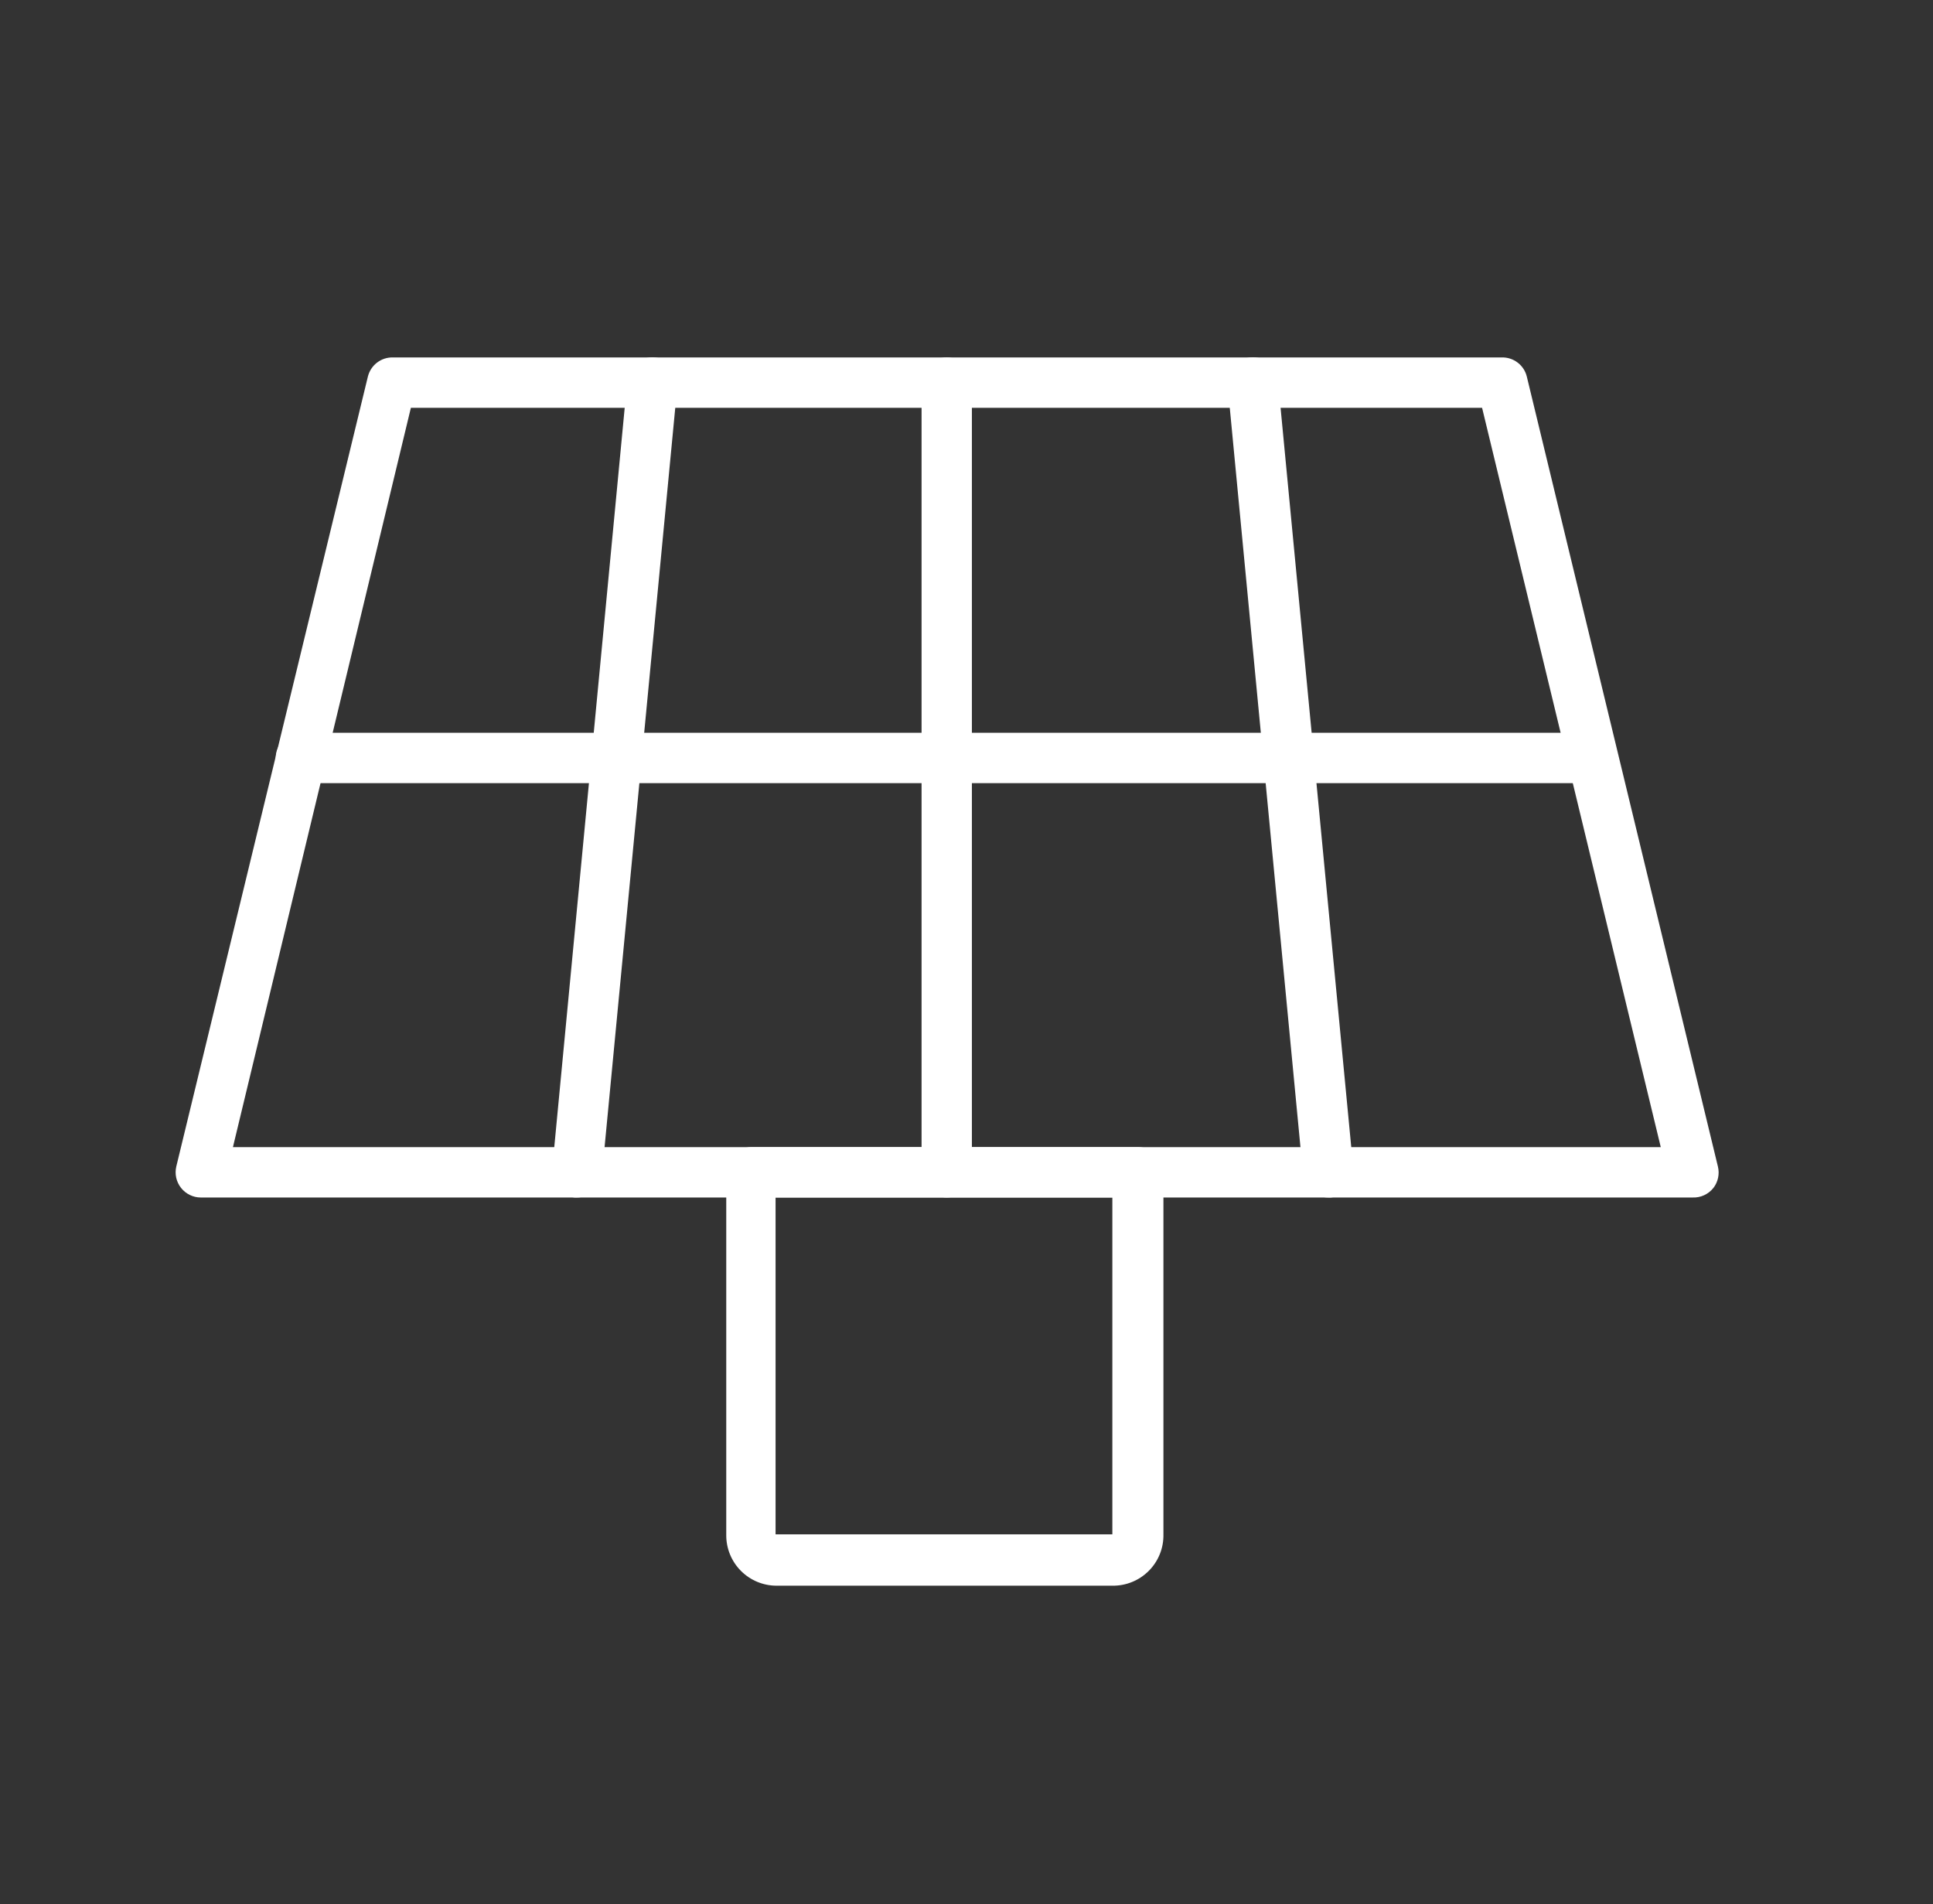
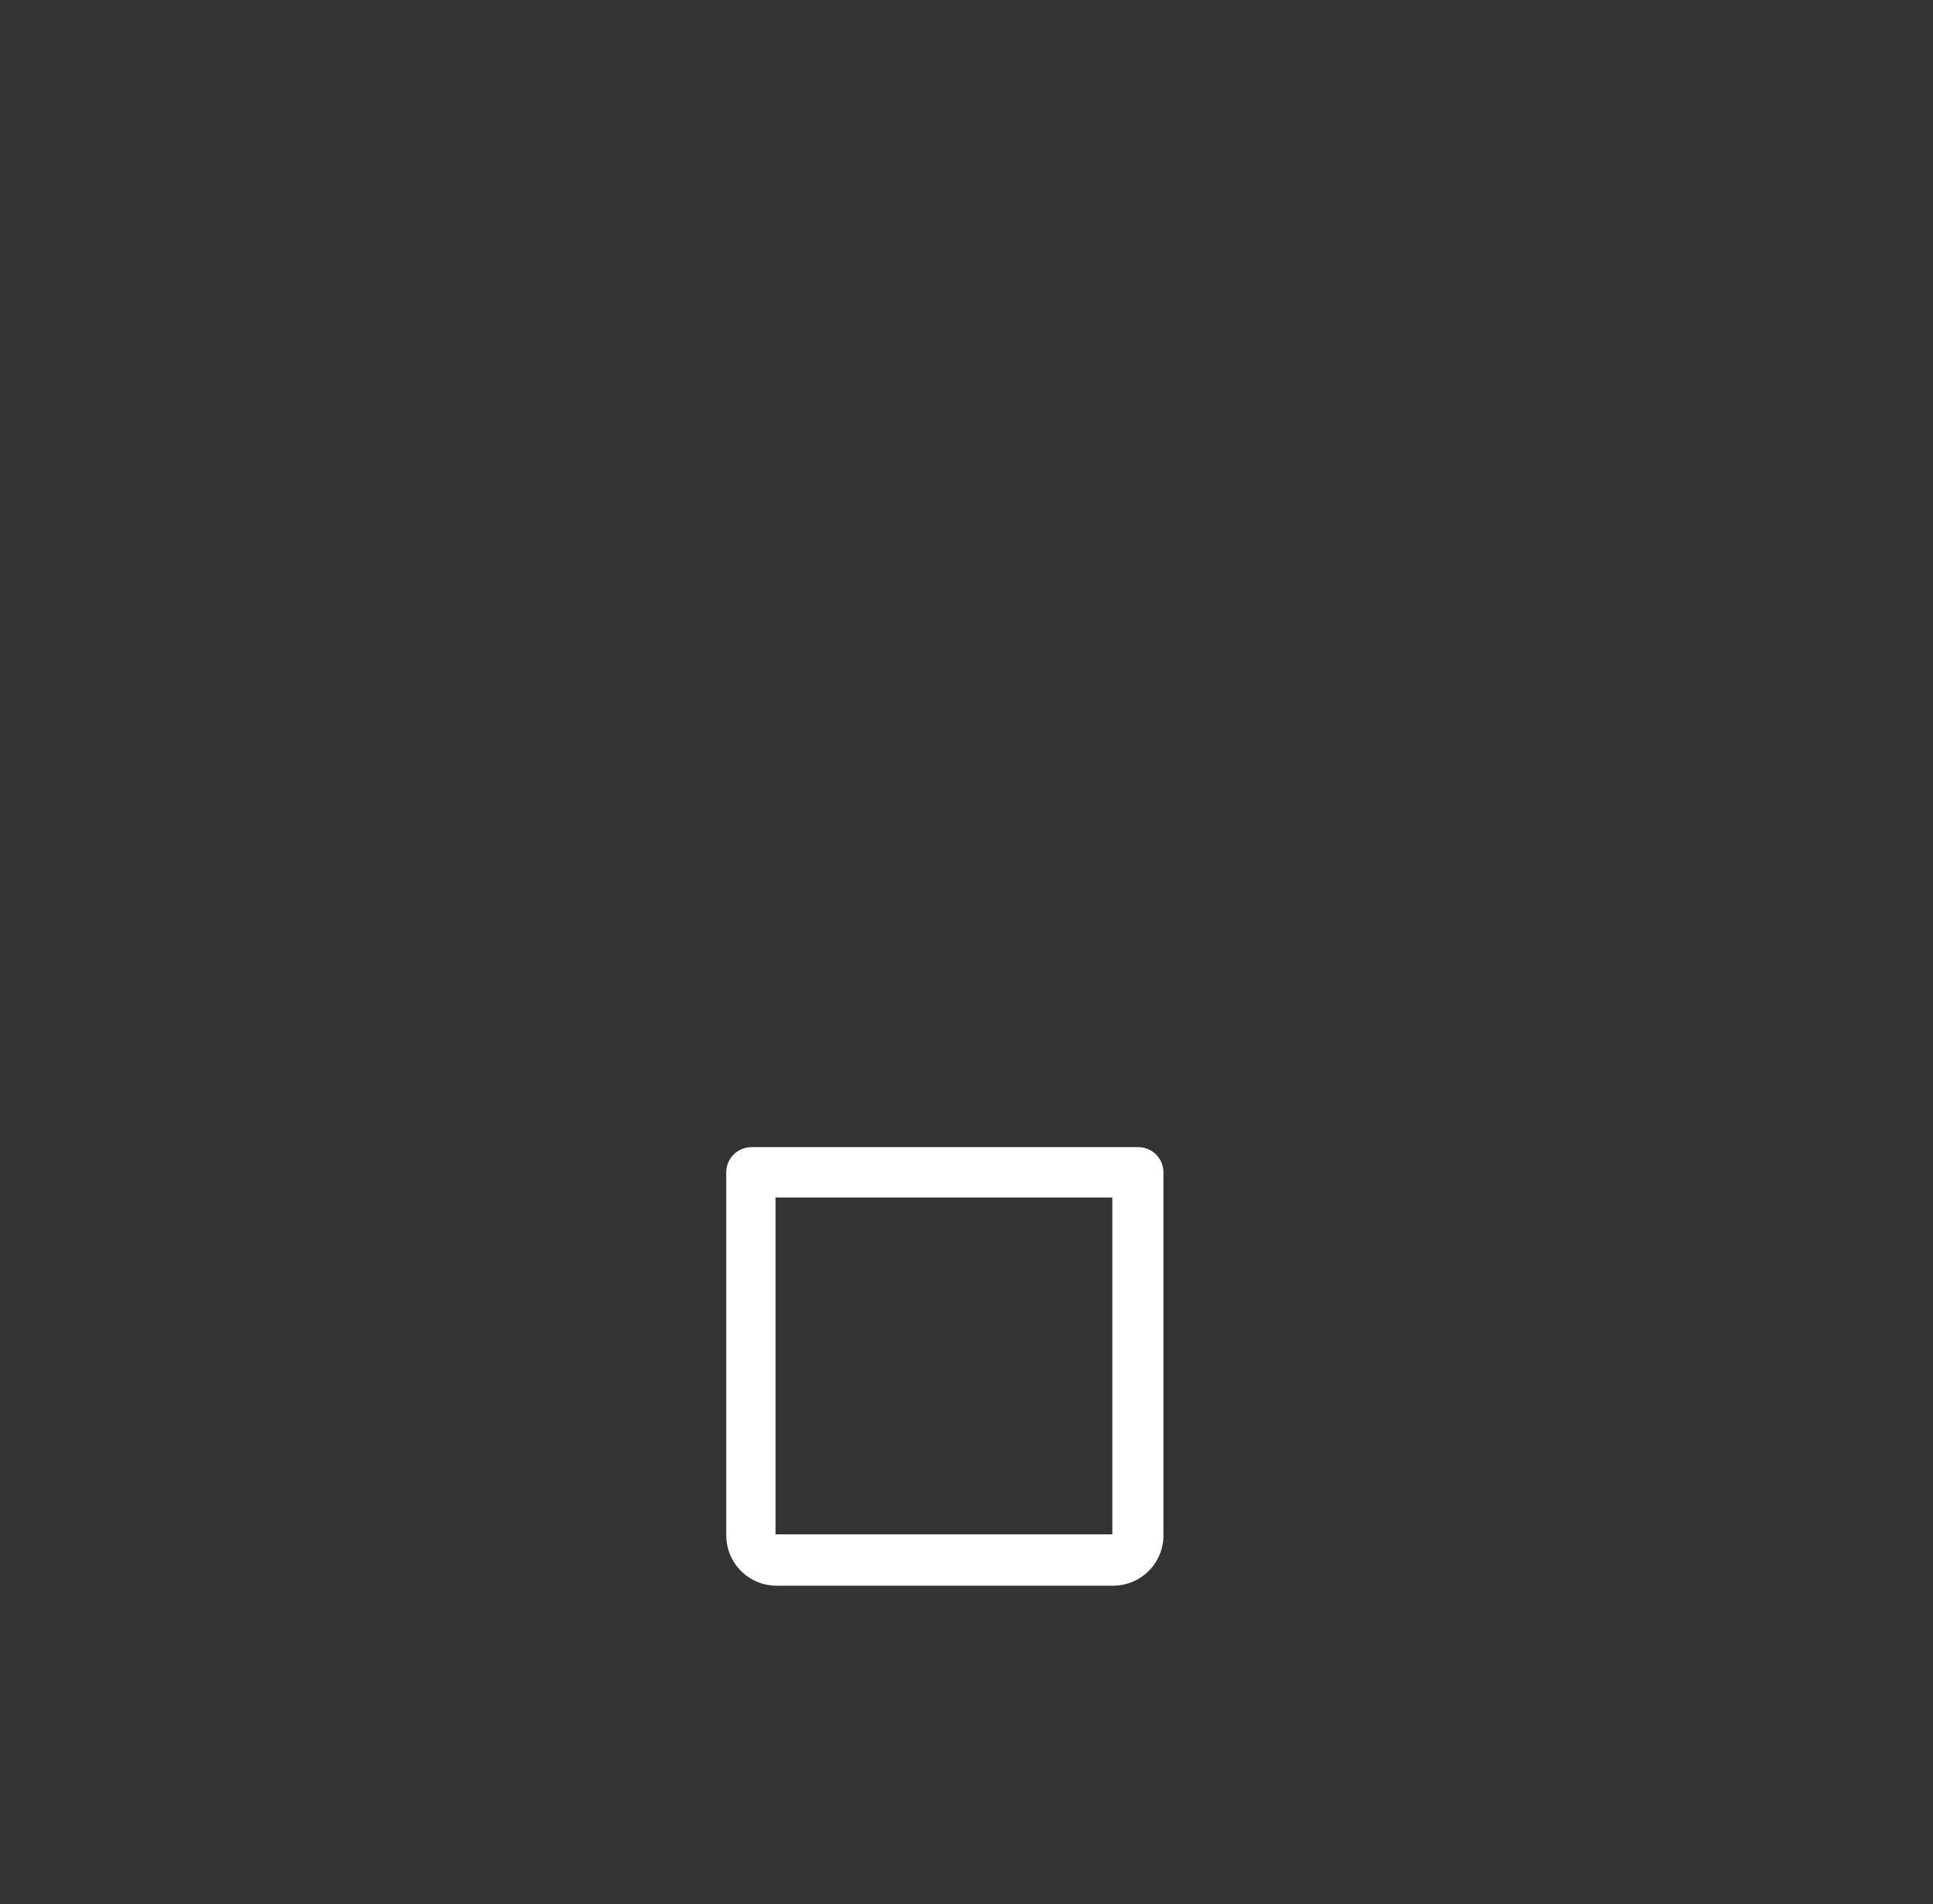
<svg xmlns="http://www.w3.org/2000/svg" width="66" height="65" viewBox="0 0 66 65" fill="none">
  <rect x="0" y="0" width="66" height="65" fill="#333333" stroke="none" />
-   <path d="M57.797 40.879H6.853C6.724 40.879 6.597 40.849 6.481 40.792C6.365 40.736 6.263 40.654 6.183 40.553C6.102 40.451 6.046 40.333 6.017 40.206C5.989 40.08 5.99 39.948 6.019 39.822L12.559 12.863C12.605 12.671 12.715 12.5 12.871 12.38C13.028 12.259 13.221 12.196 13.419 12.202H51.274C51.472 12.196 51.665 12.259 51.821 12.38C51.978 12.5 52.088 12.671 52.133 12.863L58.656 39.822C58.687 39.948 58.689 40.078 58.662 40.205C58.636 40.331 58.581 40.45 58.502 40.553C58.418 40.658 58.311 40.743 58.188 40.8C58.066 40.857 57.932 40.884 57.797 40.879ZM7.953 39.16H56.705L50.604 13.921H14.029L7.953 39.16Z" fill="white" />
-   <path d="M54.368 26.734H10.273C10.046 26.734 9.827 26.643 9.666 26.482C9.505 26.321 9.414 26.102 9.414 25.874C9.414 25.646 9.505 25.428 9.666 25.267C9.827 25.106 10.046 25.015 10.273 25.015H54.368C54.596 25.015 54.815 25.106 54.976 25.267C55.137 25.428 55.227 25.646 55.227 25.874C55.227 26.102 55.137 26.321 54.976 26.482C54.815 26.643 54.596 26.734 54.368 26.734Z" fill="white" />
-   <path d="M19.701 40.879H19.623C19.397 40.858 19.188 40.747 19.043 40.571C18.898 40.395 18.828 40.169 18.85 39.943L21.419 12.984C21.429 12.871 21.461 12.761 21.514 12.66C21.566 12.56 21.638 12.471 21.725 12.398C21.812 12.325 21.913 12.271 22.021 12.237C22.129 12.203 22.243 12.191 22.356 12.202C22.469 12.213 22.579 12.246 22.679 12.299C22.779 12.353 22.868 12.425 22.94 12.513C23.012 12.601 23.066 12.703 23.098 12.811C23.131 12.92 23.142 13.034 23.13 13.147L20.552 40.106C20.53 40.317 20.432 40.513 20.274 40.656C20.117 40.799 19.913 40.878 19.701 40.879Z" fill="white" />
-   <path d="M45.353 40.879C45.139 40.88 44.933 40.802 44.774 40.659C44.615 40.516 44.515 40.319 44.493 40.106L41.915 13.147C41.904 13.034 41.914 12.92 41.947 12.811C41.979 12.703 42.033 12.601 42.105 12.513C42.177 12.425 42.266 12.353 42.366 12.299C42.466 12.246 42.576 12.213 42.689 12.202C42.802 12.19 42.917 12.201 43.027 12.234C43.136 12.267 43.238 12.322 43.326 12.395C43.414 12.467 43.486 12.557 43.539 12.658C43.592 12.759 43.624 12.87 43.634 12.984L46.212 39.943C46.234 40.169 46.164 40.395 46.019 40.571C45.874 40.747 45.666 40.858 45.439 40.879H45.353Z" fill="white" />
-   <path d="M32.325 40.879C32.097 40.879 31.878 40.788 31.717 40.627C31.556 40.466 31.466 40.248 31.466 40.02V13.061C31.466 12.833 31.556 12.615 31.717 12.453C31.878 12.292 32.097 12.202 32.325 12.202C32.553 12.202 32.772 12.292 32.933 12.453C33.094 12.615 33.184 12.833 33.184 13.061V40.02C33.184 40.248 33.094 40.466 32.933 40.627C32.772 40.788 32.553 40.879 32.325 40.879Z" fill="white" />
  <path d="M37.98 54.131H26.516C26.06 54.131 25.623 53.95 25.3 53.627C24.978 53.305 24.797 52.868 24.797 52.412V40.02C24.797 39.792 24.887 39.573 25.049 39.412C25.21 39.251 25.428 39.16 25.656 39.16H38.865C39.093 39.16 39.311 39.251 39.472 39.412C39.634 39.573 39.724 39.792 39.724 40.02V52.377C39.729 52.608 39.687 52.838 39.601 53.052C39.515 53.266 39.387 53.461 39.224 53.624C39.061 53.788 38.867 53.917 38.653 54.004C38.44 54.091 38.211 54.134 37.98 54.131ZM26.481 40.879V52.377H37.98V40.879H26.481Z" fill="white" />
</svg>